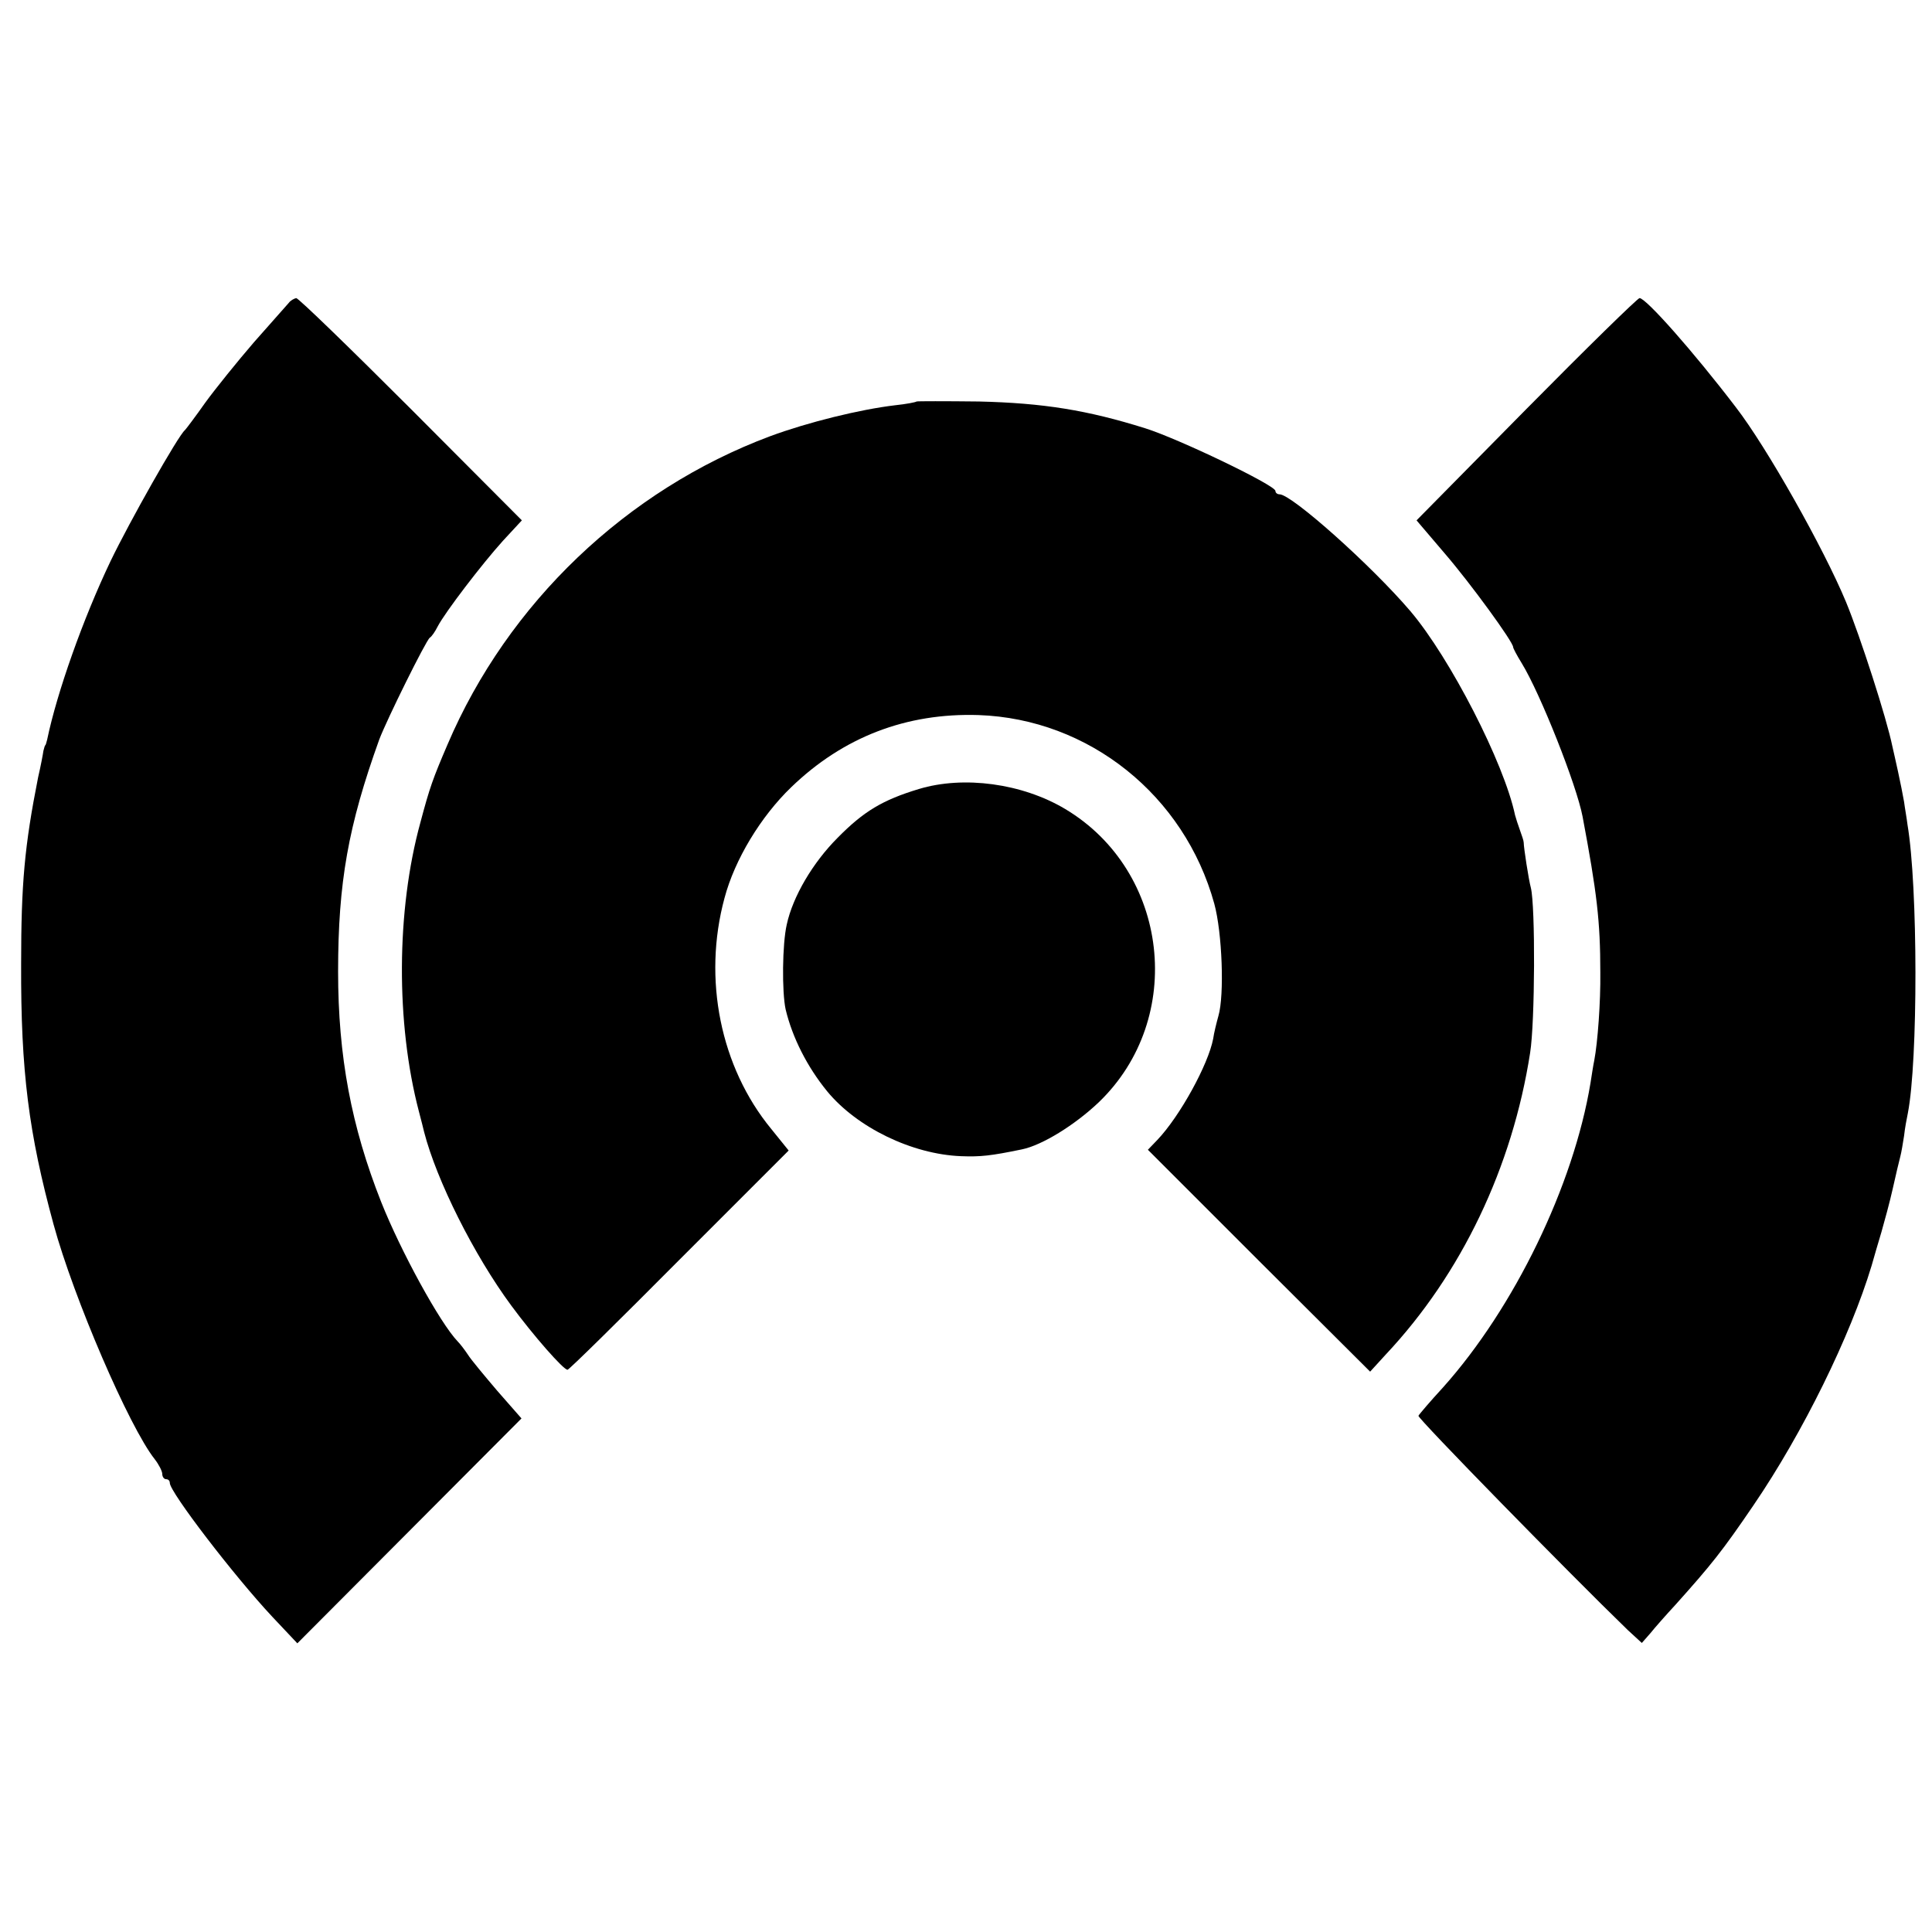
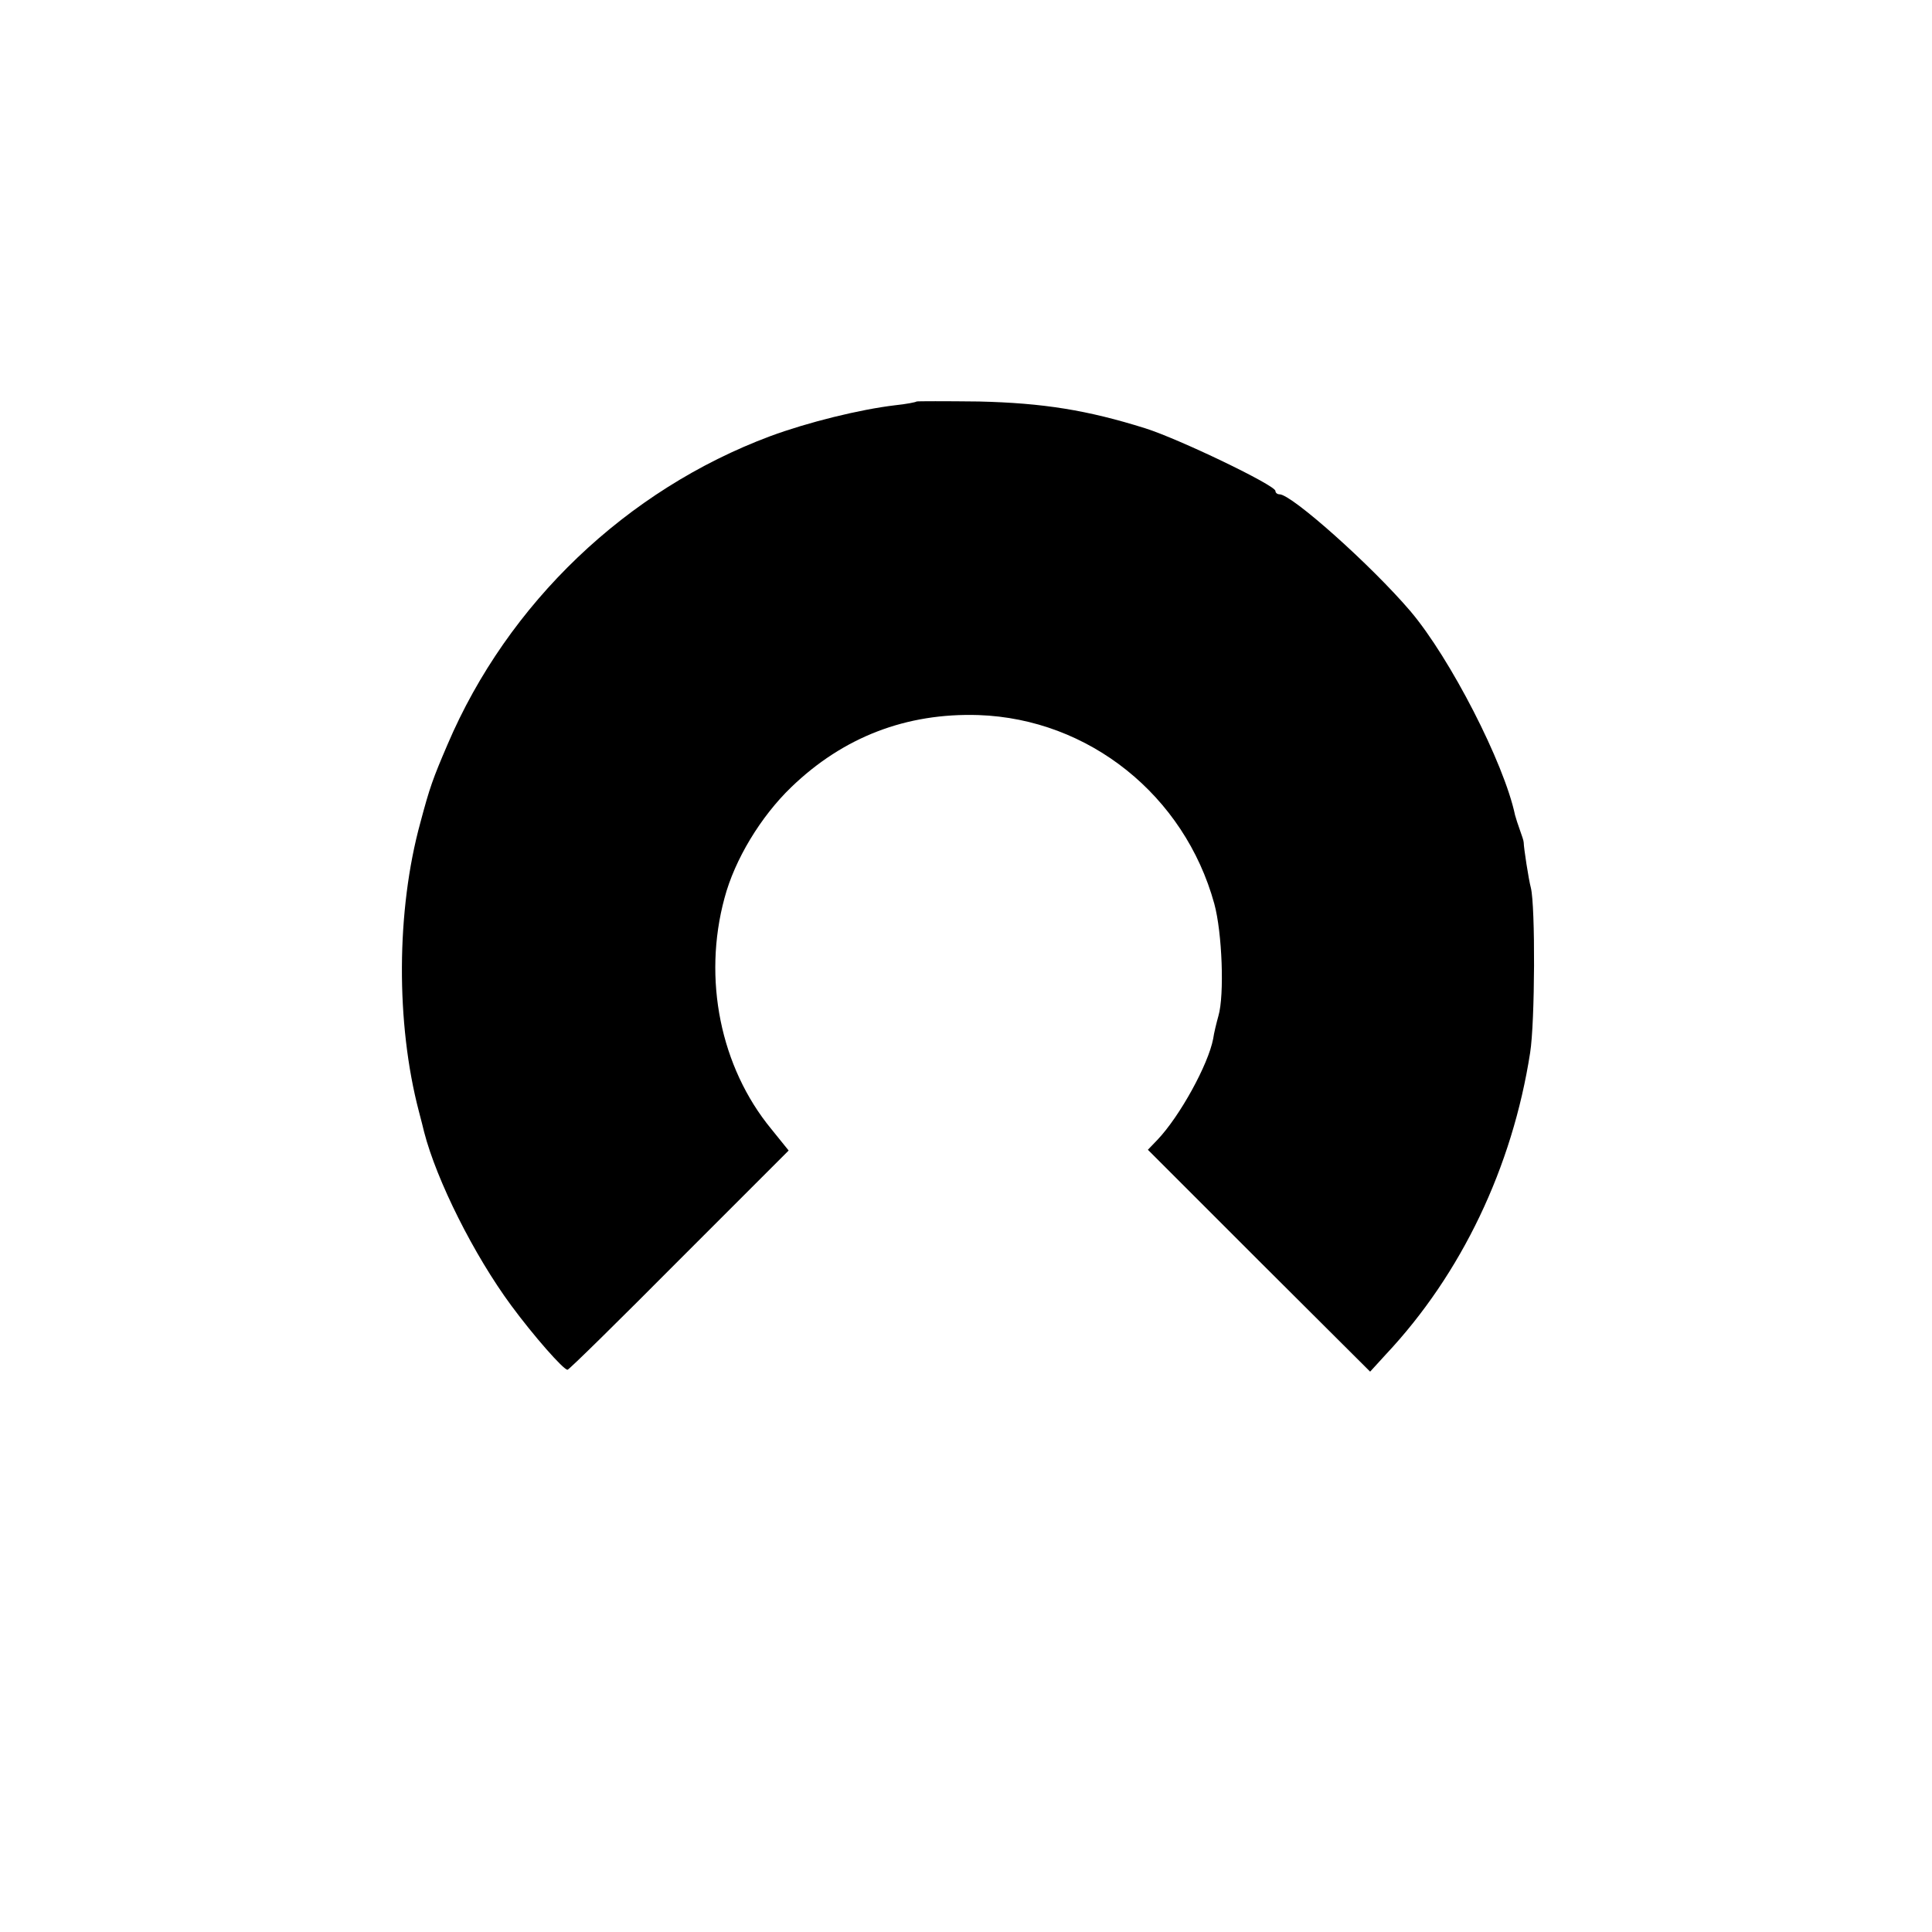
<svg xmlns="http://www.w3.org/2000/svg" version="1" width="682.667" height="682.667" viewBox="0 0 512 512">
-   <path d="M76.5 80.3c-.6.7-4.7 5.3-9.2 10.4-4.4 5.1-10.2 12.3-12.9 16-2.6 3.7-5.1 7-5.4 7.3-1.7 1.3-14.7 24.3-19.7 34.7C22 164 15.1 183.5 12.5 196c-.2.8-.4 1.5-.5 1.5-.1 0-.3.7-.5 1.5-.1.8-.7 4-1.4 7-3.6 18.2-4.5 28.2-4.5 49.5-.1 28.4 2 44.8 8.6 69 5.3 19.4 20 53.6 26.8 62.2 1.1 1.4 2 3.2 2 3.9 0 .8.5 1.4 1 1.4.6 0 1 .4 1 1 0 2.4 17 24.6 27.2 35.5l6.6 7 29.7-29.8 29.7-29.8-6.4-7.3c-3.4-4-7-8.3-7.8-9.6-.8-1.2-2-2.8-2.7-3.5-4.7-4.9-15.1-23.9-20.3-37-7.9-20-11.4-38.6-11.4-61 0-23.7 2.7-38.7 10.9-61.5 2-5.3 12.4-26.3 13.4-27 .5-.3 1.4-1.6 2.1-3 2-3.8 11.7-16.5 17.3-22.7l5-5.4-29.4-29.5C92.7 92.2 79.1 79 78.5 79c-.5.1-1.5.6-2 1.3zM404.4 108.5l-29 29.4 7.5 8.8c6.8 7.9 18.1 23.4 18.1 24.8 0 .3 1 2.2 2.3 4.3 4.9 8 14.5 32.2 16.1 40.6 3.8 20.2 4.7 27.7 4.7 41.3.1 7.8-.7 18.6-1.6 23.3-.3 1.4-.7 4.1-1 6-4.5 27.2-20.2 59.6-39.1 80.7-3.4 3.7-6.3 7.1-6.5 7.5-.3.6 39.9 41.7 55.5 56.8l3.7 3.4 2.2-2.5c1.2-1.5 4.2-4.9 6.7-7.6 9.5-10.6 12.4-14.2 20.7-26.4 13.1-19.2 25.7-44.9 31.3-63.5.6-2.2 1.8-6.2 2.6-8.9.8-2.8 2.2-7.9 3-11.5.8-3.6 1.7-7.4 2-8.5.3-1.1.7-3.6 1-5.5.2-1.9.7-4.6 1-6 2.7-13.8 2.7-60-.1-76.5-.2-1.7-.7-4.4-.9-6-.3-1.7-1-5.3-1.6-8-.6-2.8-1.3-5.8-1.5-6.7-1.5-7.4-8.5-29.1-12.3-38.3-5.9-14.2-21-41-29.2-51.6C448.7 93.1 436.2 79 434.5 79c-.5 0-14.1 13.3-30.1 29.5z" />
  <path d="M242.9 106.4c-.2.2-2.8.7-5.7 1-9.3 1.1-23.1 4.5-33.1 8.2-38 14.2-69.5 44.2-85.5 81.7-3.9 9.1-4.7 11.3-7.2 20.7-6.4 23.3-6.5 53.2-.4 76.5.6 2.2 1.2 4.7 1.4 5.5 3.3 12.8 13.2 32.6 23.1 46 5.9 8 13.8 17 14.9 17 .4 0 13.7-13.1 29.6-29.1l29-29-4.6-5.7c-13.5-16.4-18.2-39.8-12.4-61.2 2.7-10.2 9.6-21.6 17.7-29.4 13.8-13.3 30.5-19.7 49.6-19.1 29.3 1 54.6 21.3 62.5 50 2.1 7.7 2.7 24.2 1.1 29.7-.5 1.8-1.2 4.6-1.4 6.1-1.3 6.8-8.8 20.5-14.8 26.8l-2.5 2.6 29.4 29.4 29.5 29.4 4.2-4.6c20-21.3 33.5-49.6 38.2-79.9 1.3-8.2 1.4-38.8.2-43.7-.6-2.2-1.9-10.7-1.9-12 0-.5-.5-1.9-1-3.3s-1.1-3.2-1.3-4c-2.9-13.8-17.2-41.6-27.7-54-10.4-12.2-31.5-31-34.7-31-.6 0-1.1-.4-1.1-.9 0-1.5-25.6-13.8-34.5-16.6-15.3-4.8-27-6.7-44.1-7.1-8.9-.1-16.3-.1-16.5 0z" />
-   <path d="M243.5 209.1c-9.6 2.9-14.6 5.9-21.5 12.9-6.6 6.6-11.9 15.6-13.5 23-1.2 5.2-1.3 17.9-.3 22.5 1.8 7.5 5.7 15.2 11 21.7 7.9 9.6 22.5 16.7 35.5 17.2 5.1.2 7.9-.1 16.1-1.8 5.4-1.1 14.1-6.5 20.4-12.5 23.1-22.2 18.7-61.2-8.9-77.7-11.4-6.8-26.9-8.9-38.8-5.3z" />
</svg>